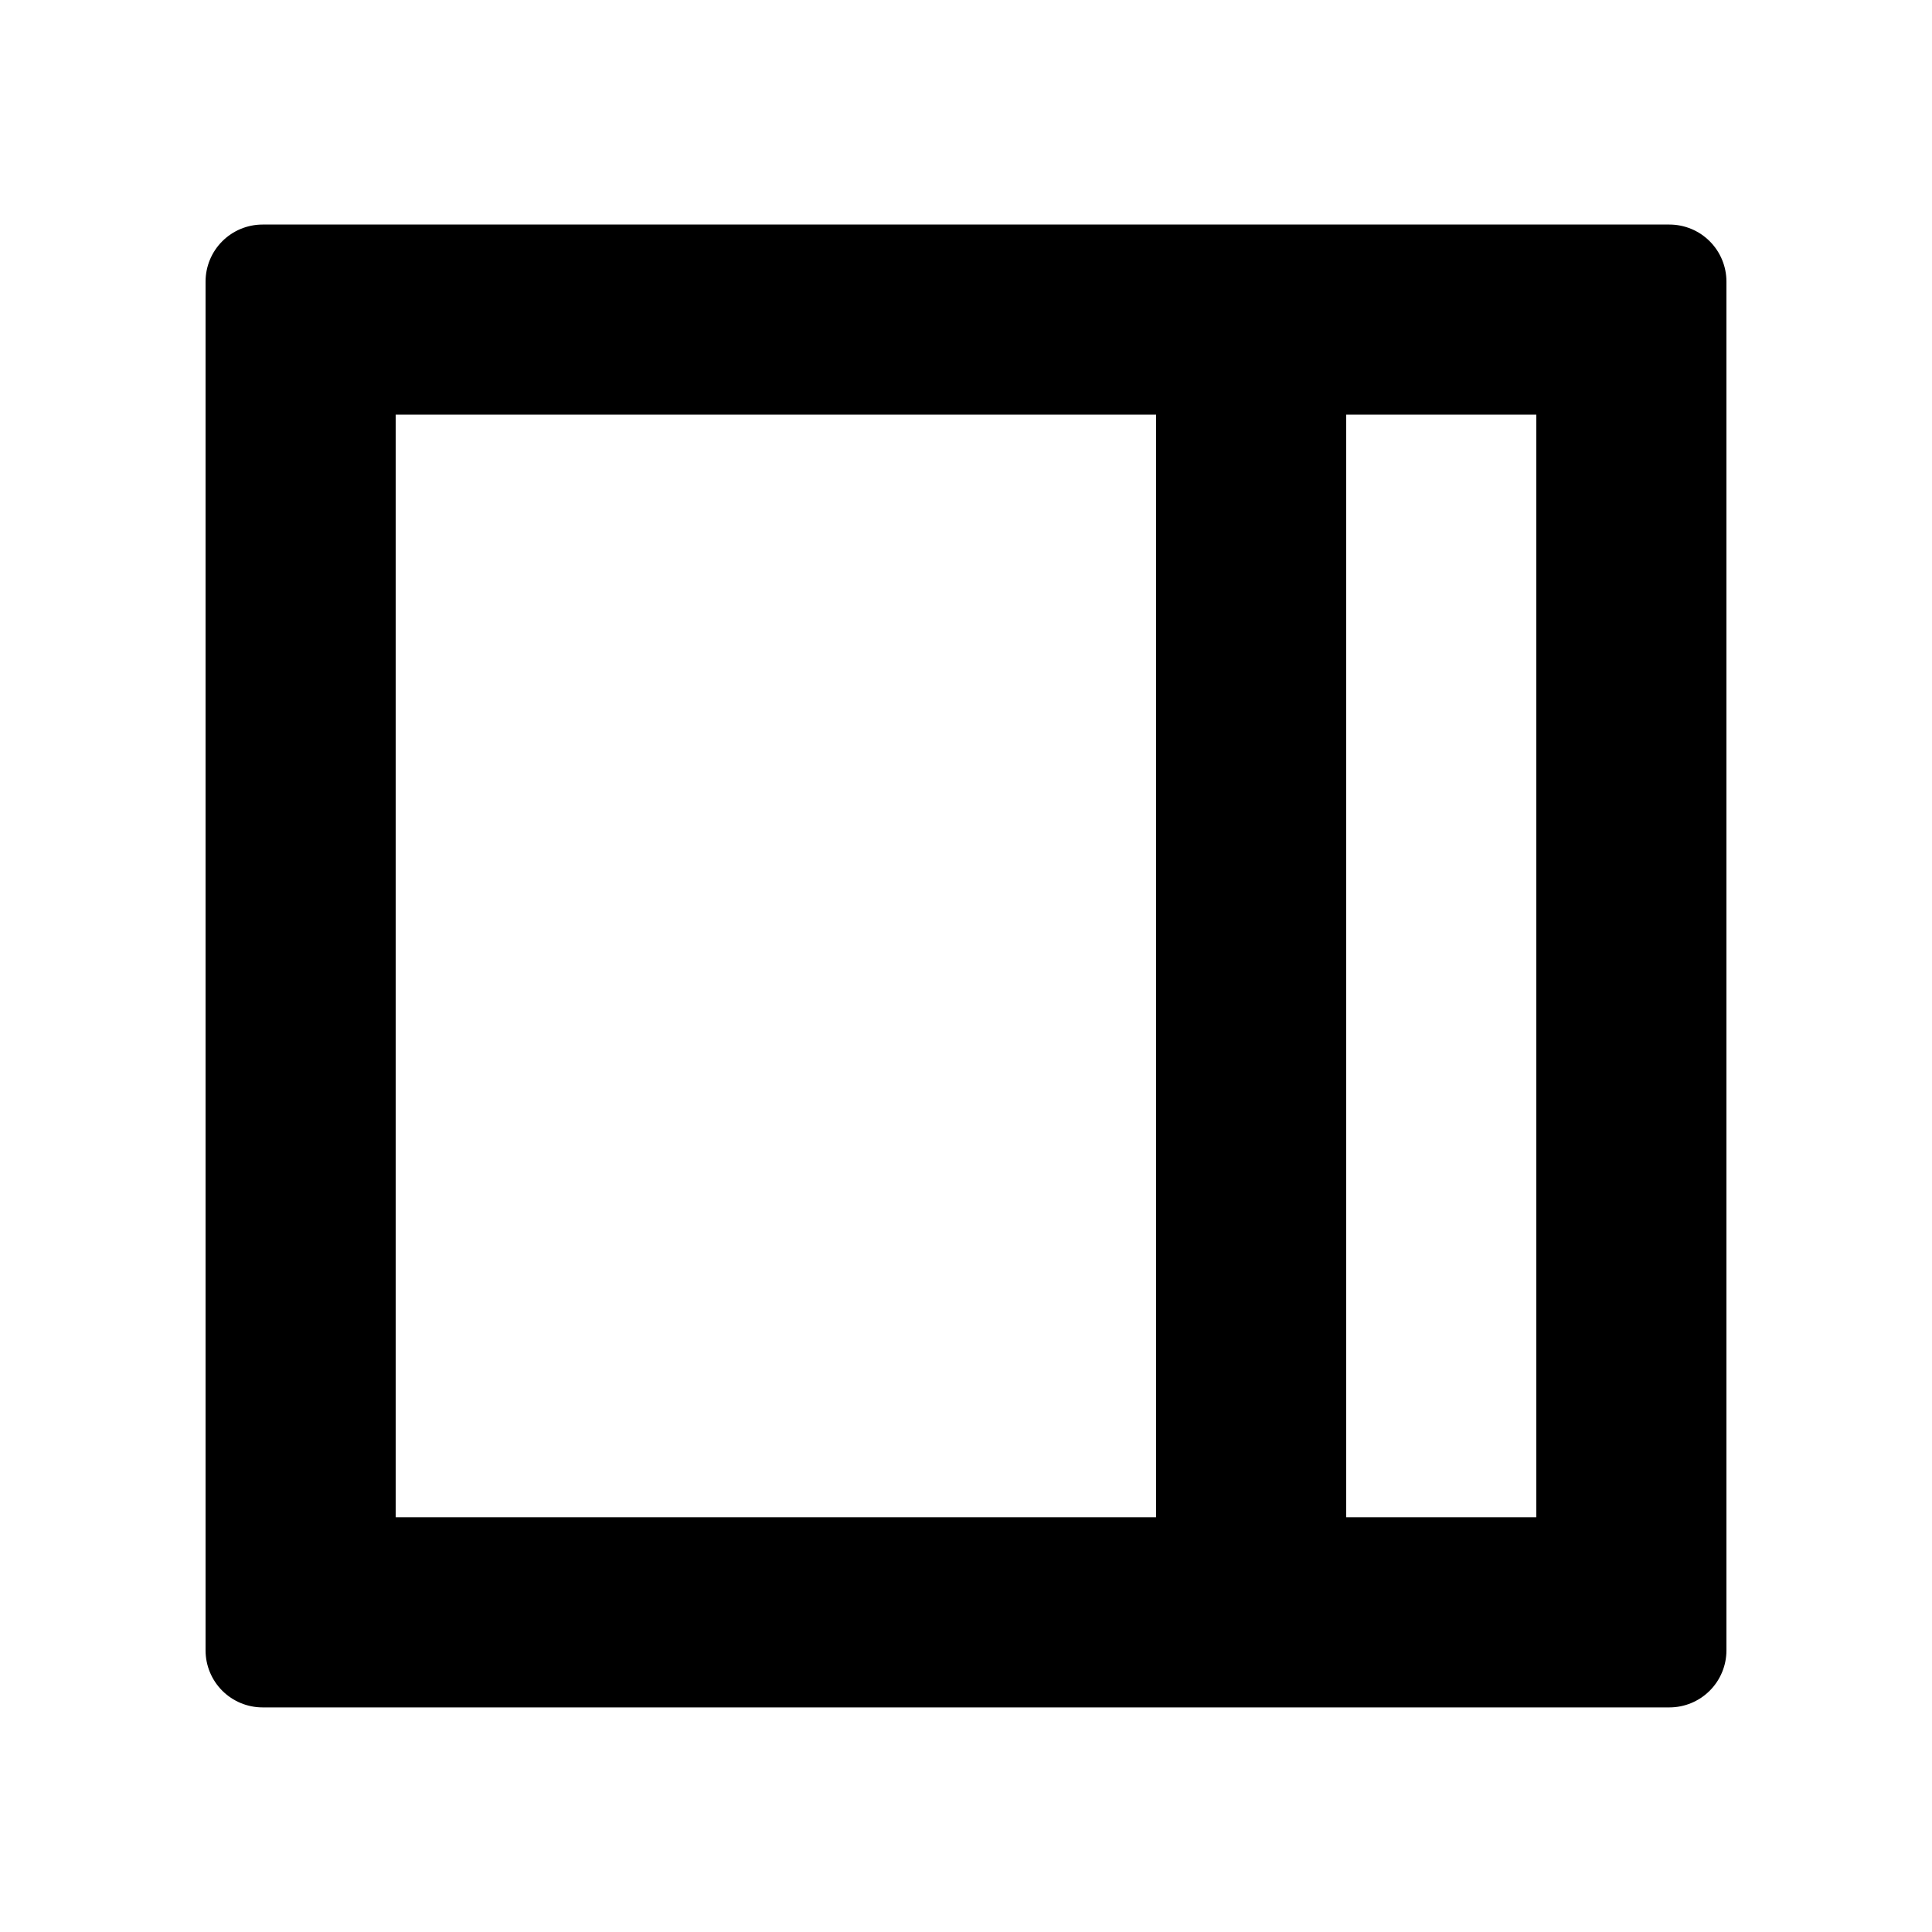
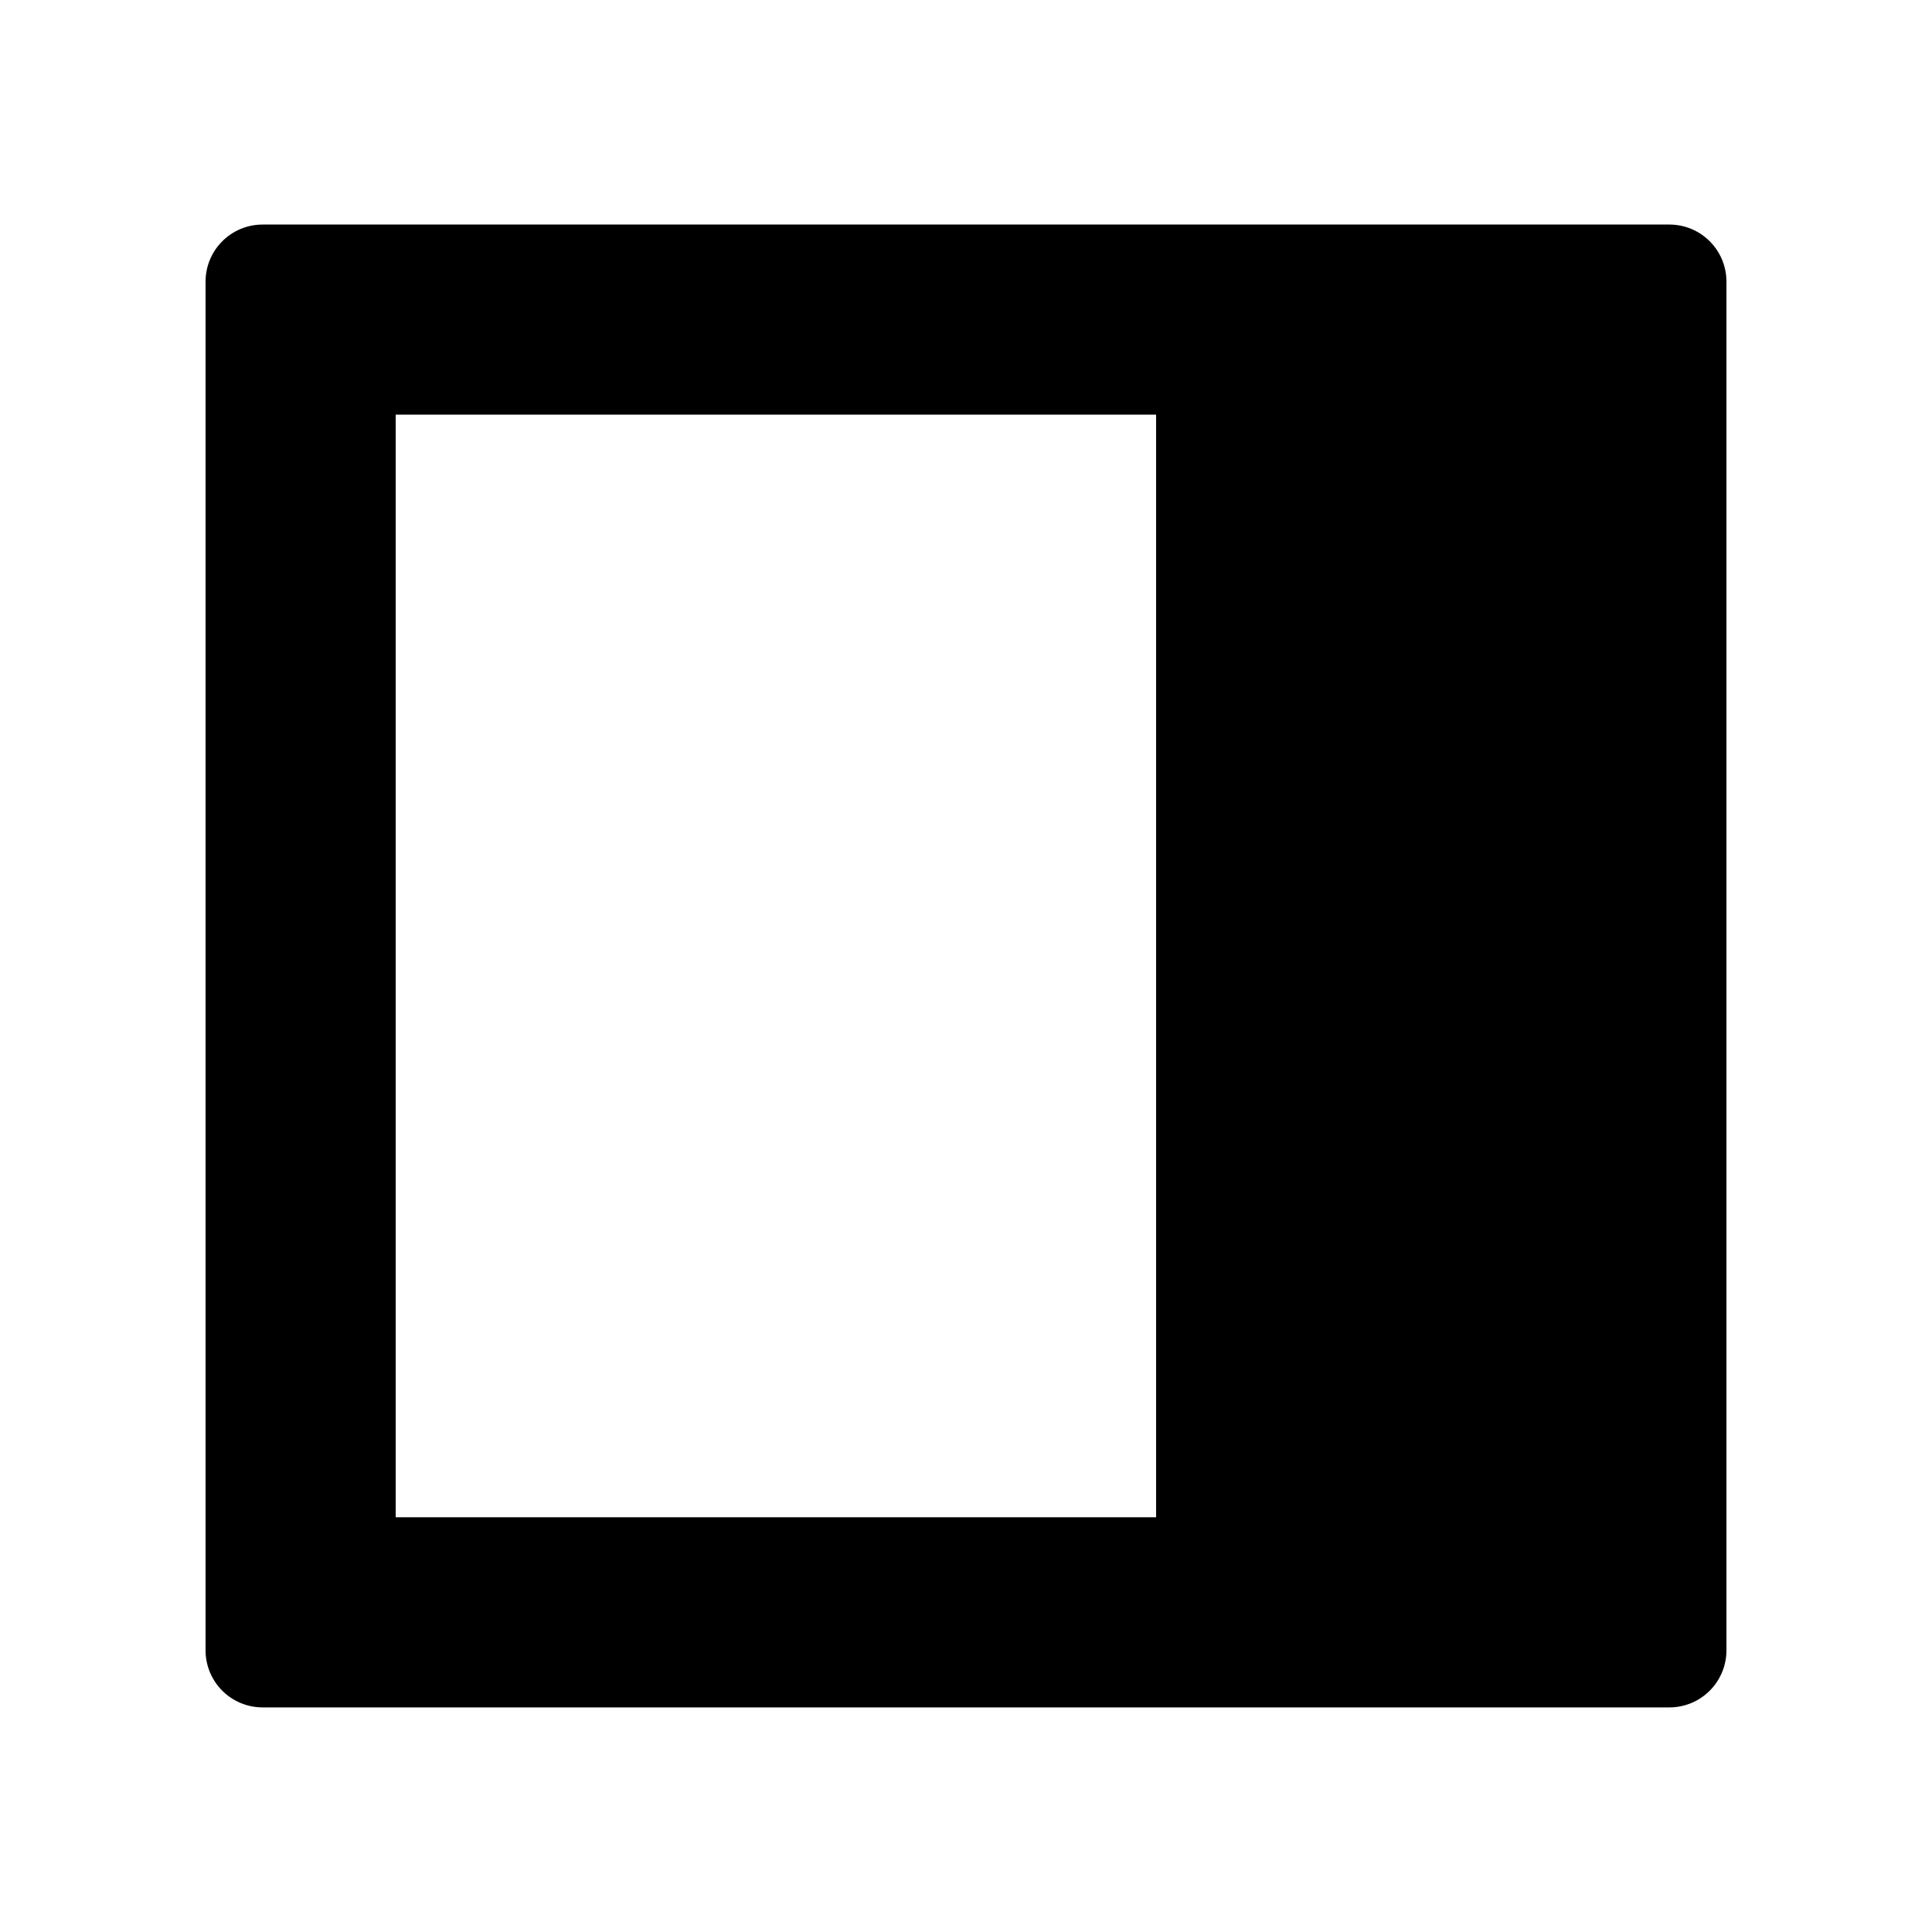
<svg xmlns="http://www.w3.org/2000/svg" fill="#000000" width="800px" height="800px" version="1.1" viewBox="144 144 512 512">
-   <path d="m581.37 596.48h-367.78c-4.008 0-7.856-1.594-10.688-4.426-2.836-2.836-4.426-6.68-4.426-10.688v-362.74c0-4.012 1.59-7.856 4.426-10.688 2.832-2.836 6.68-4.43 10.688-4.43h372.82-0.004c4.012 0 7.856 1.594 10.688 4.43 2.836 2.832 4.43 6.676 4.43 10.688v362.74c0 4.008-1.594 7.852-4.43 10.688-2.832 2.832-6.676 4.426-10.688 4.426zm-30.23-50.383v-292.21h-50.383v292.21zm-100.76 0v-292.21h-201.52v292.21z" />
+   <path d="m581.37 596.48h-367.78c-4.008 0-7.856-1.594-10.688-4.426-2.836-2.836-4.426-6.68-4.426-10.688v-362.74c0-4.012 1.59-7.856 4.426-10.688 2.832-2.836 6.68-4.43 10.688-4.43h372.82-0.004c4.012 0 7.856 1.594 10.688 4.43 2.836 2.832 4.43 6.676 4.43 10.688v362.74c0 4.008-1.594 7.852-4.43 10.688-2.832 2.832-6.676 4.426-10.688 4.426zm-30.23-50.383v-292.21v292.21zm-100.76 0v-292.21h-201.52v292.21z" />
</svg>